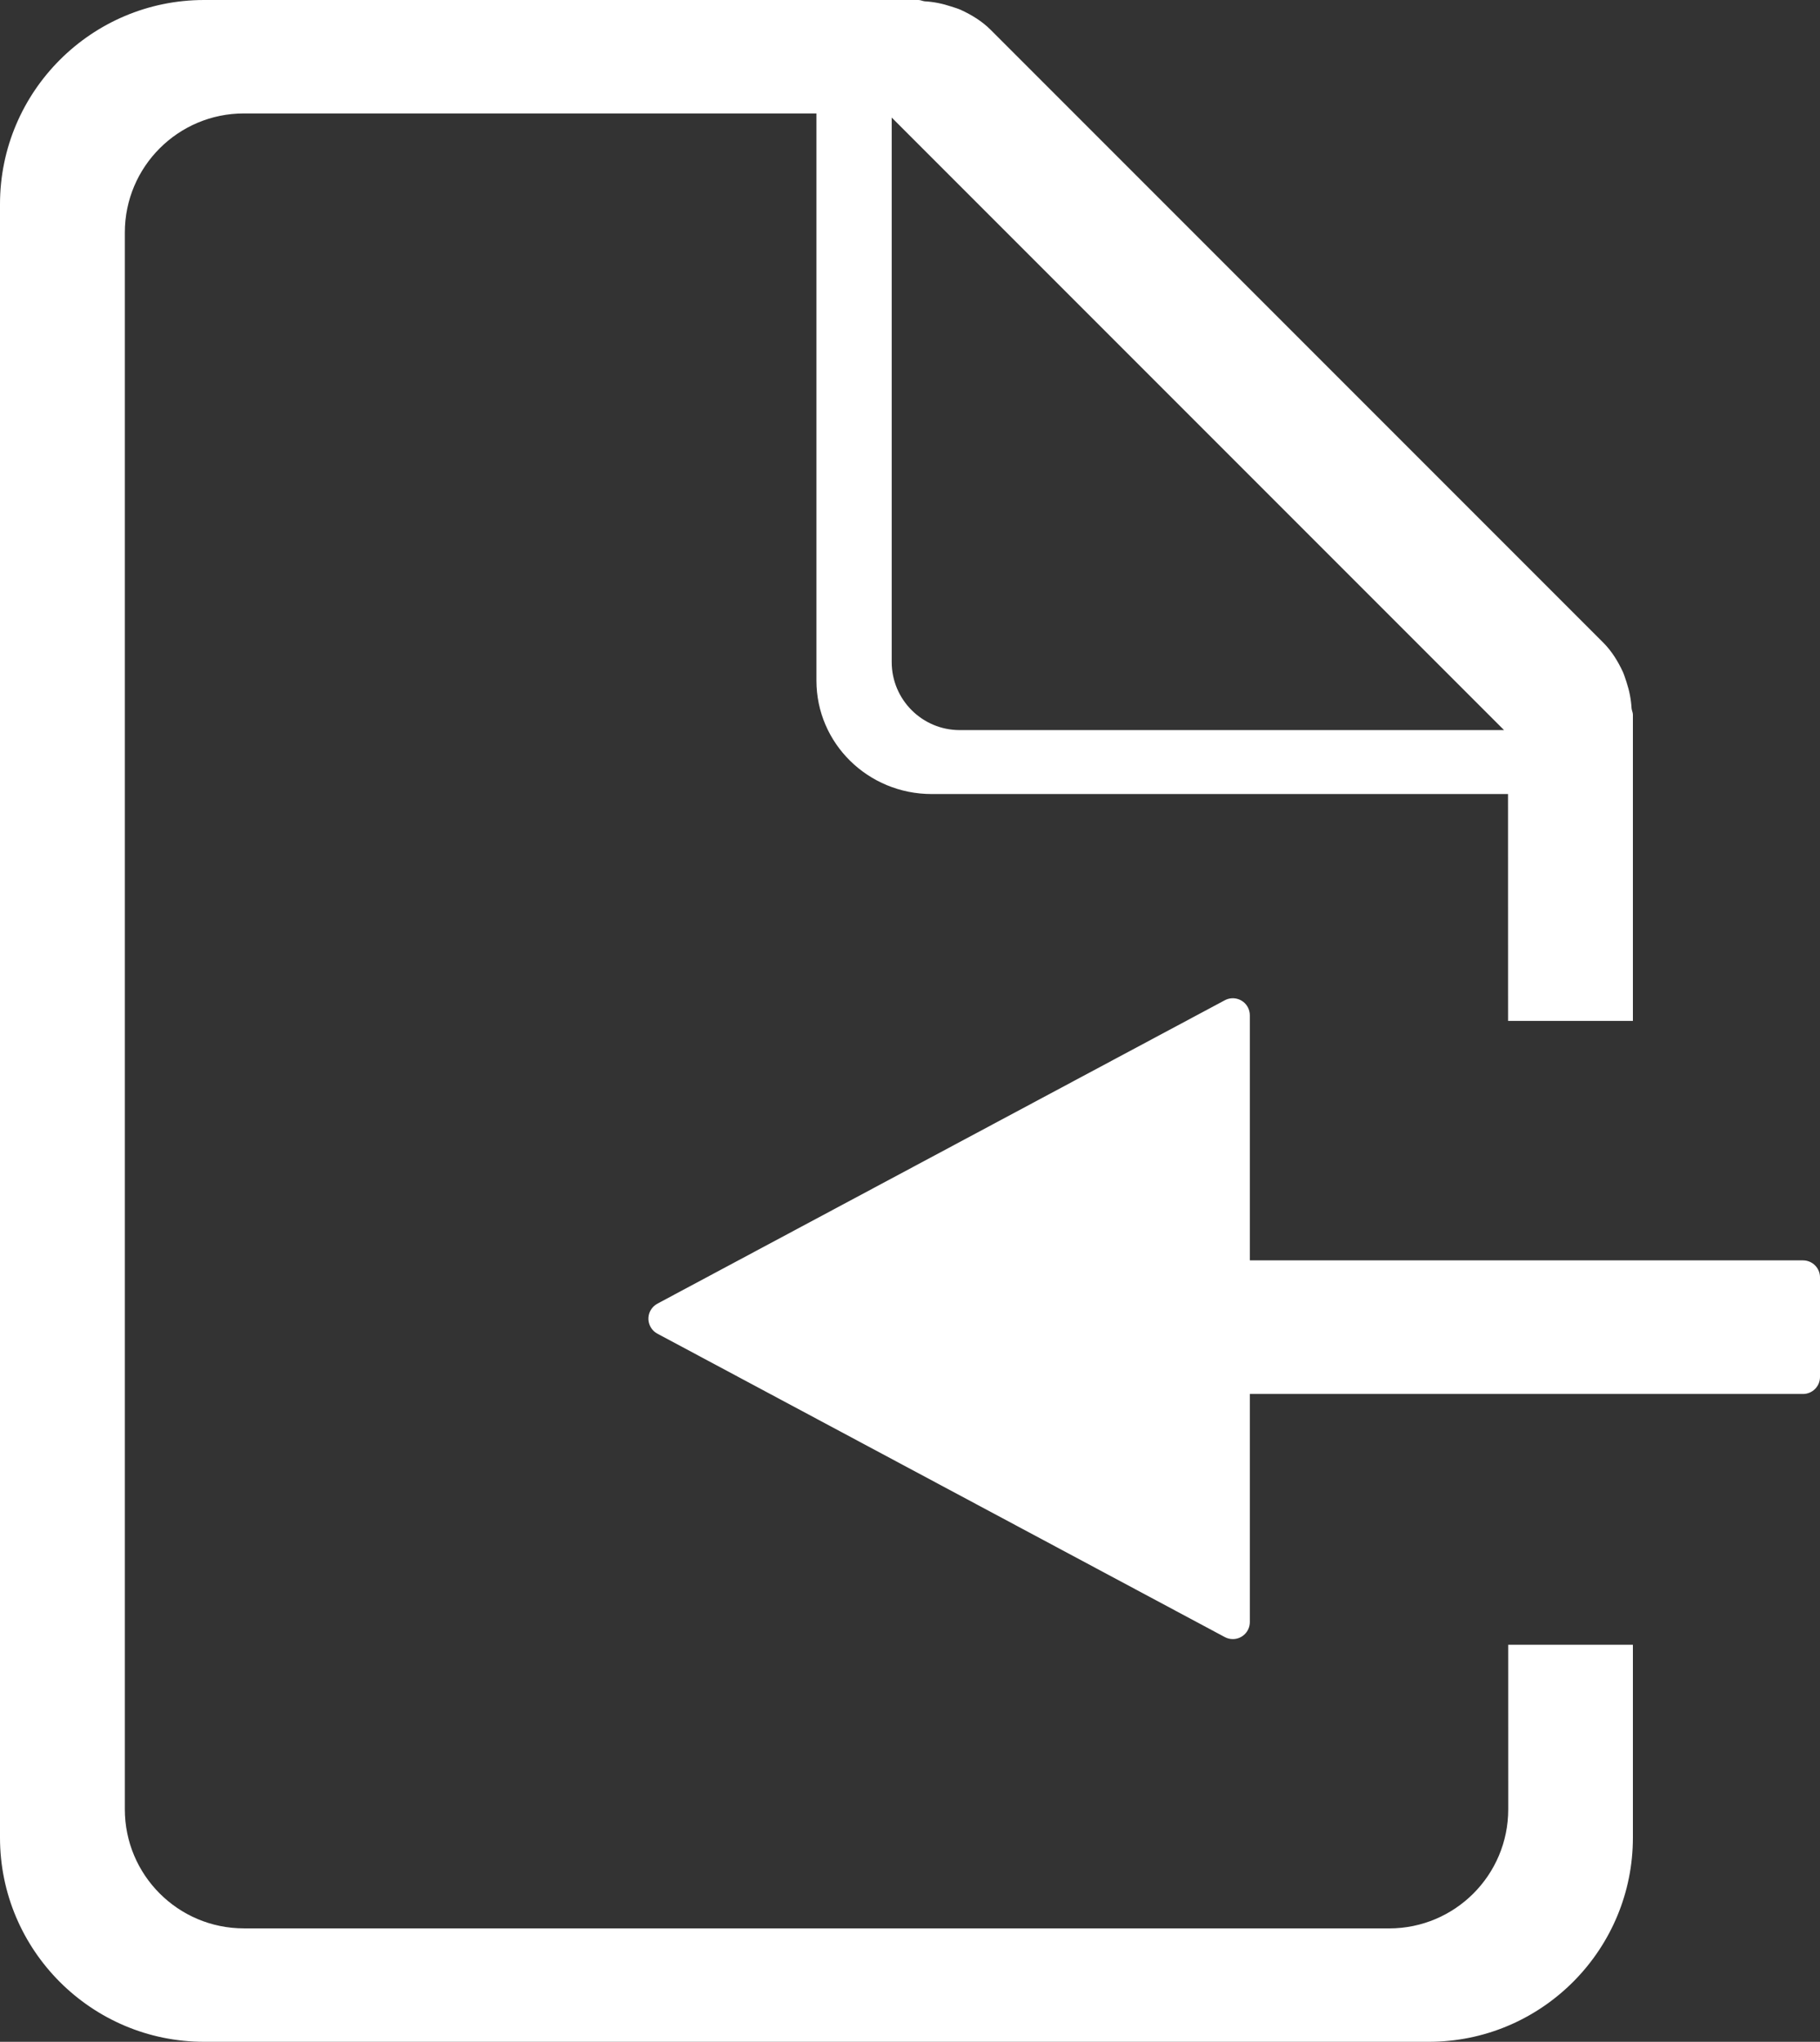
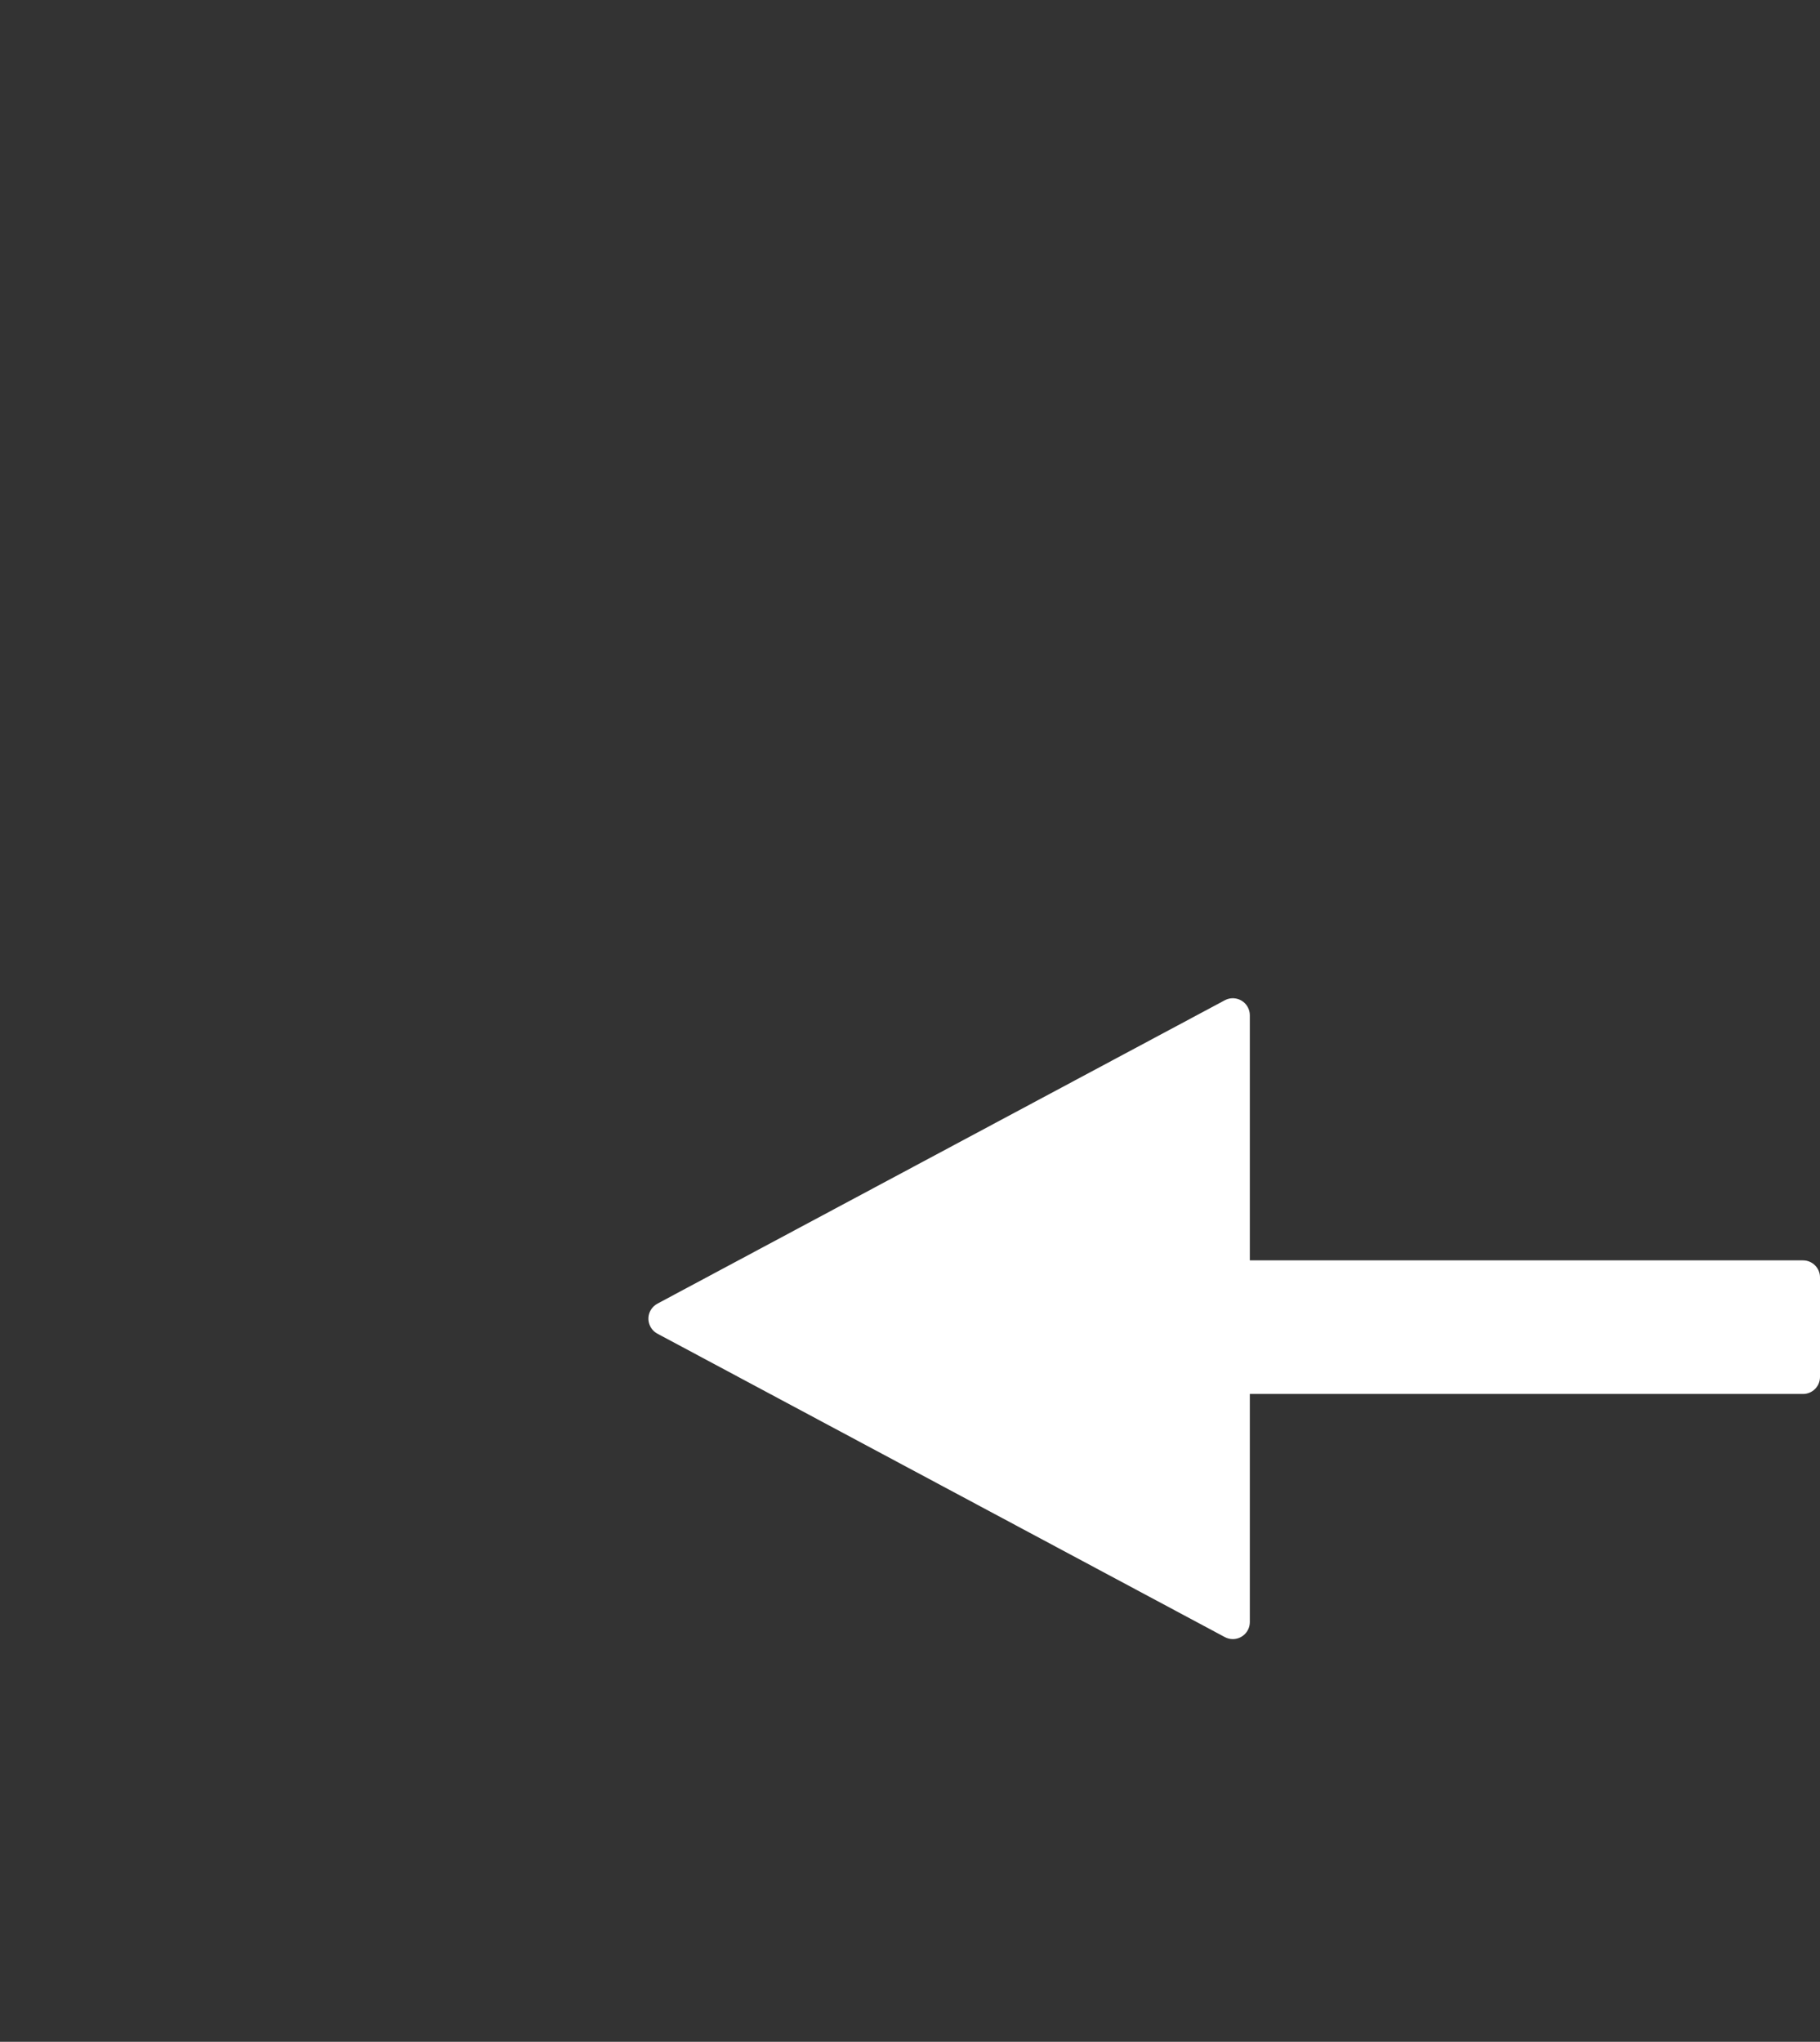
<svg xmlns="http://www.w3.org/2000/svg" width="107px" height="120px" viewBox="0 0 107 120" version="1.1">
  <rect x="0" y="0" width="107" height="120" fill="#333333" stroke="none" />
  <title>import_icon</title>
  <g id="Page-1" stroke="none" stroke-width="1" fill="none" fill-rule="evenodd">
    <g id="import_icon" fill="#FFFFFF" fill-rule="nonzero">
-       <path d="M54,0 C54.126,0 54.24,0.066 54.372,0.078 C54.906,0.108 55.422,0.216 55.926,0.384 C56.118,0.45 56.31,0.498 56.49,0.582 C57.126,0.876 57.732,1.242 58.248,1.758 L58.248,1.758 L94.248,37.758 C94.764,38.274 95.13,38.88 95.424,39.516 C95.502,39.702 95.556,39.888 95.622,40.08 C95.79,40.584 95.892,41.1 95.922,41.628 C95.934,41.76 96,41.874 96,42 L96,42 L96,60 L88.662,60 L88.659,46.667 L54.776,46.667 C51.028,46.667 47.999,43.687 47.999,40 L47.999,40 L47.999,6.667 L14.339,6.667 C10.473,6.667 7.339,9.801 7.339,13.667 L7.339,13.667 L7.339,106.333 C7.339,110.199 10.473,113.333 14.339,113.333 L14.339,113.333 L81.673,113.333 C81.673,113.335 81.674,113.335 81.674,113.335 C85.54,113.334 88.673,110.199 88.671,106.333 L88.671,106.333 L88.669,96.666 L96,96.666 L96,108 C96,114.516 90.782,119.834 84.305,119.996 L84,120 L12,120 C5.382,120 0,114.618 0,108 L0,108 L0,12 C0,5.382 5.382,0 12,0 L12,0 Z M52.425,6.909 L52.425,38.909 C52.425,41.118 54.216,42.909 56.425,42.909 L56.425,42.909 L88.425,42.909 L52.425,6.909 Z" id="Combined-Shape" />
-       <path d="M73.479,59.668 L73.479,74.074 L73.479,74.074 L106,74.074 C106.552,74.074 107,74.521 107,75.074 L107,80.926 C107,81.479 106.552,81.926 106,81.926 L73.479,81.926 L73.479,81.926 L73.479,95.332 C73.479,95.884 73.031,96.332 72.479,96.332 C72.314,96.332 72.152,96.291 72.007,96.213 L38.65,78.382 C38.163,78.122 37.979,77.516 38.239,77.029 C38.333,76.854 38.475,76.711 38.65,76.618 L72.007,58.787 C72.494,58.526 73.1,58.71 73.361,59.197 C73.438,59.342 73.479,59.504 73.479,59.668 Z" id="Line" />
+       <path d="M73.479,59.668 L73.479,74.074 L73.479,74.074 L106,74.074 C106.552,74.074 107,74.521 107,75.074 L107,80.926 C107,81.479 106.552,81.926 106,81.926 L73.479,81.926 L73.479,81.926 L73.479,95.332 C73.479,95.884 73.031,96.332 72.479,96.332 C72.314,96.332 72.152,96.291 72.007,96.213 L38.65,78.382 C38.163,78.122 37.979,77.516 38.239,77.029 C38.333,76.854 38.475,76.711 38.65,76.618 L72.007,58.787 C72.494,58.526 73.1,58.71 73.361,59.197 C73.438,59.342 73.479,59.504 73.479,59.668 " id="Line" />
    </g>
  </g>
</svg>